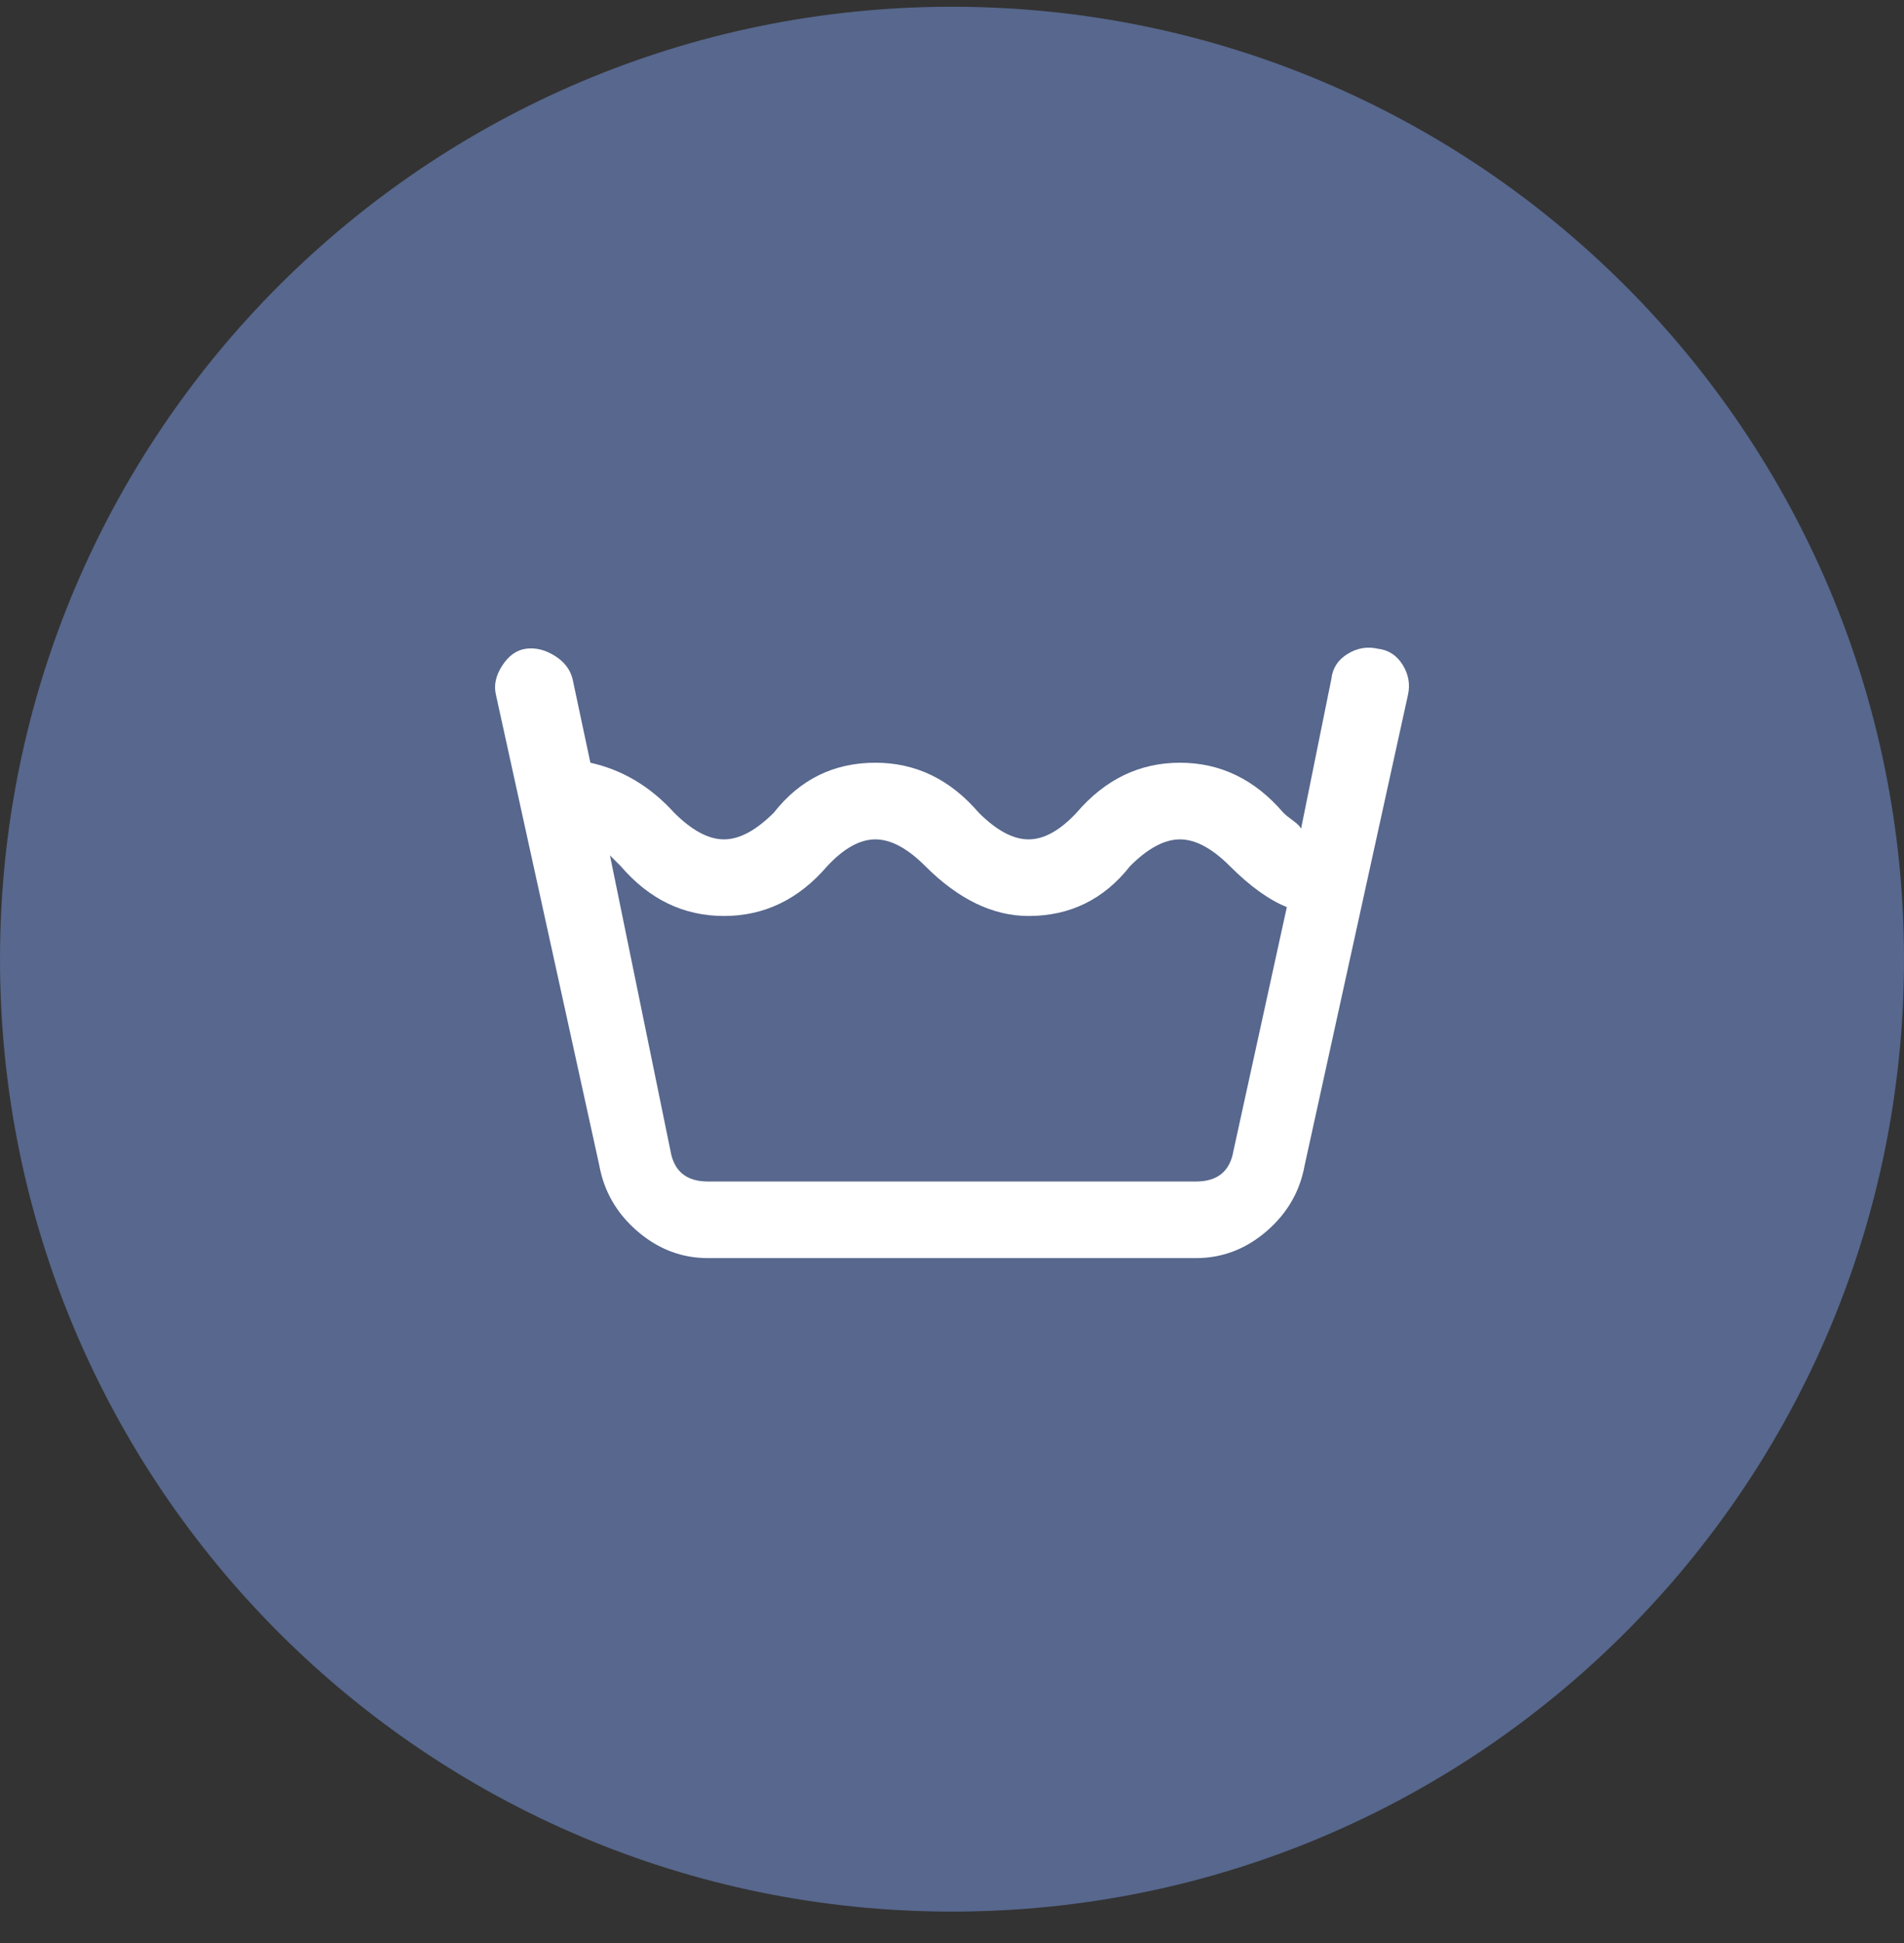
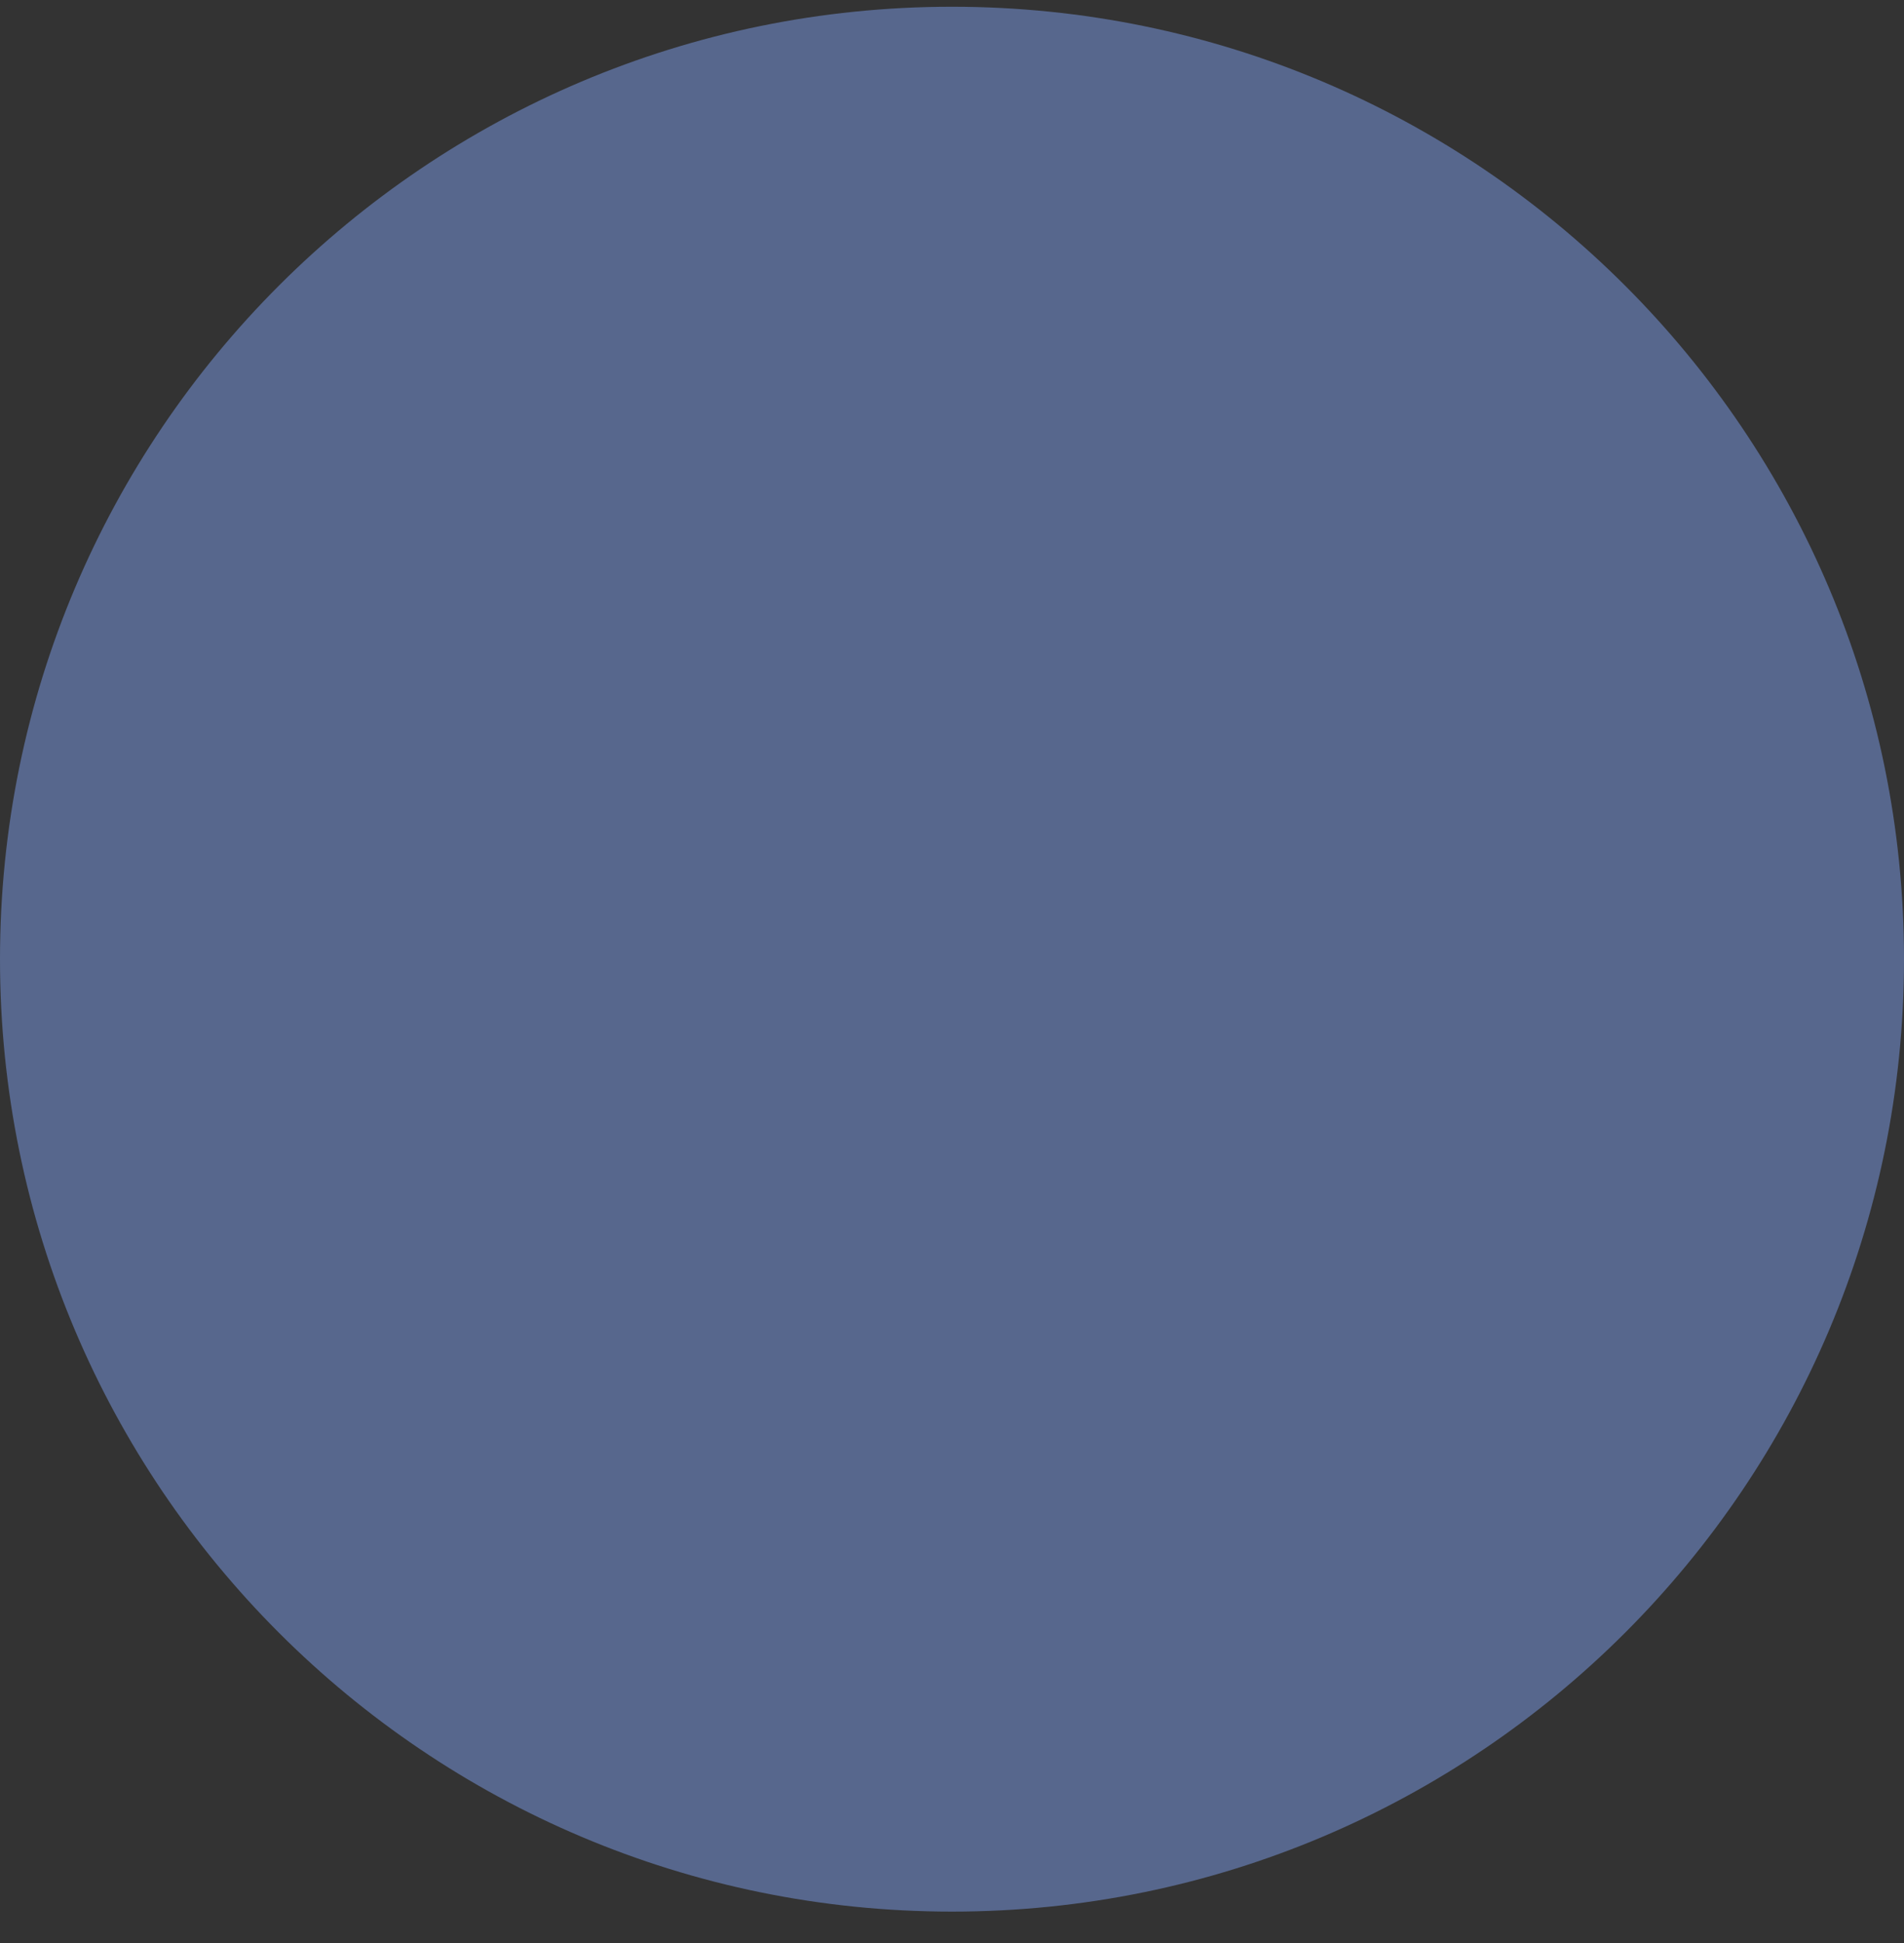
<svg xmlns="http://www.w3.org/2000/svg" width="50" height="51" viewBox="0 0 50 51" fill="none">
  <rect x="0" y="0" width="50" height="51" fill="#333333" stroke="none" />
-   <path d="M0 25.177C0 11.369 11.193 0.177 25 0.177C38.807 0.177 50 11.369 50 25.177C50 38.984 38.807 50.176 25 50.176C11.193 50.176 0 38.984 0 25.177Z" fill="#57678D" />
-   <path d="M15.738 30.591C15.863 31.277 16.198 31.854 16.744 32.322C17.289 32.79 17.905 33.023 18.591 33.023H31.407C32.093 33.023 32.709 32.79 33.255 32.322C33.8 31.854 34.136 31.277 34.26 30.591L36.973 18.243C37.036 17.962 36.989 17.697 36.833 17.448C36.677 17.198 36.459 17.058 36.178 17.027C35.898 16.964 35.632 17.011 35.383 17.167C35.133 17.323 34.993 17.541 34.962 17.822L34.167 21.751C34.136 21.689 34.066 21.618 33.956 21.54C33.847 21.462 33.761 21.392 33.699 21.33C32.951 20.457 32.046 20.02 30.986 20.02C29.926 20.02 29.022 20.457 28.273 21.33C27.837 21.798 27.416 22.032 27.01 22.032C26.605 22.032 26.169 21.798 25.701 21.33C24.952 20.457 24.048 20.02 22.988 20.02C21.896 20.02 21.008 20.457 20.322 21.33C19.854 21.798 19.417 22.032 19.012 22.032C18.607 22.032 18.17 21.798 17.702 21.33C17.079 20.644 16.346 20.207 15.504 20.02L15.036 17.822C14.974 17.572 14.818 17.37 14.569 17.214C14.319 17.058 14.07 16.995 13.82 17.027C13.571 17.058 13.36 17.206 13.189 17.471C13.017 17.736 12.963 17.993 13.025 18.243L15.738 30.591ZM16.299 22.733C17.047 23.606 17.952 24.043 19.012 24.043C20.072 24.043 20.977 23.606 21.725 22.733C22.162 22.265 22.582 22.032 22.988 22.032C23.393 22.032 23.83 22.265 24.297 22.733C25.171 23.606 26.075 24.043 27.01 24.043C28.102 24.043 28.991 23.606 29.677 22.733C30.144 22.265 30.581 22.032 30.986 22.032C31.392 22.032 31.828 22.265 32.296 22.733C32.826 23.263 33.325 23.622 33.793 23.809L32.389 30.217C32.296 30.747 31.968 31.012 31.407 31.012H18.591C18.03 31.012 17.702 30.747 17.609 30.217L16.018 22.453L16.299 22.733Z" fill="white" />
+   <path d="M0 25.177C0 11.369 11.193 0.177 25 0.177C38.807 0.177 50 11.369 50 25.177C50 38.984 38.807 50.176 25 50.176C11.193 50.176 0 38.984 0 25.177" fill="#57678D" />
</svg>